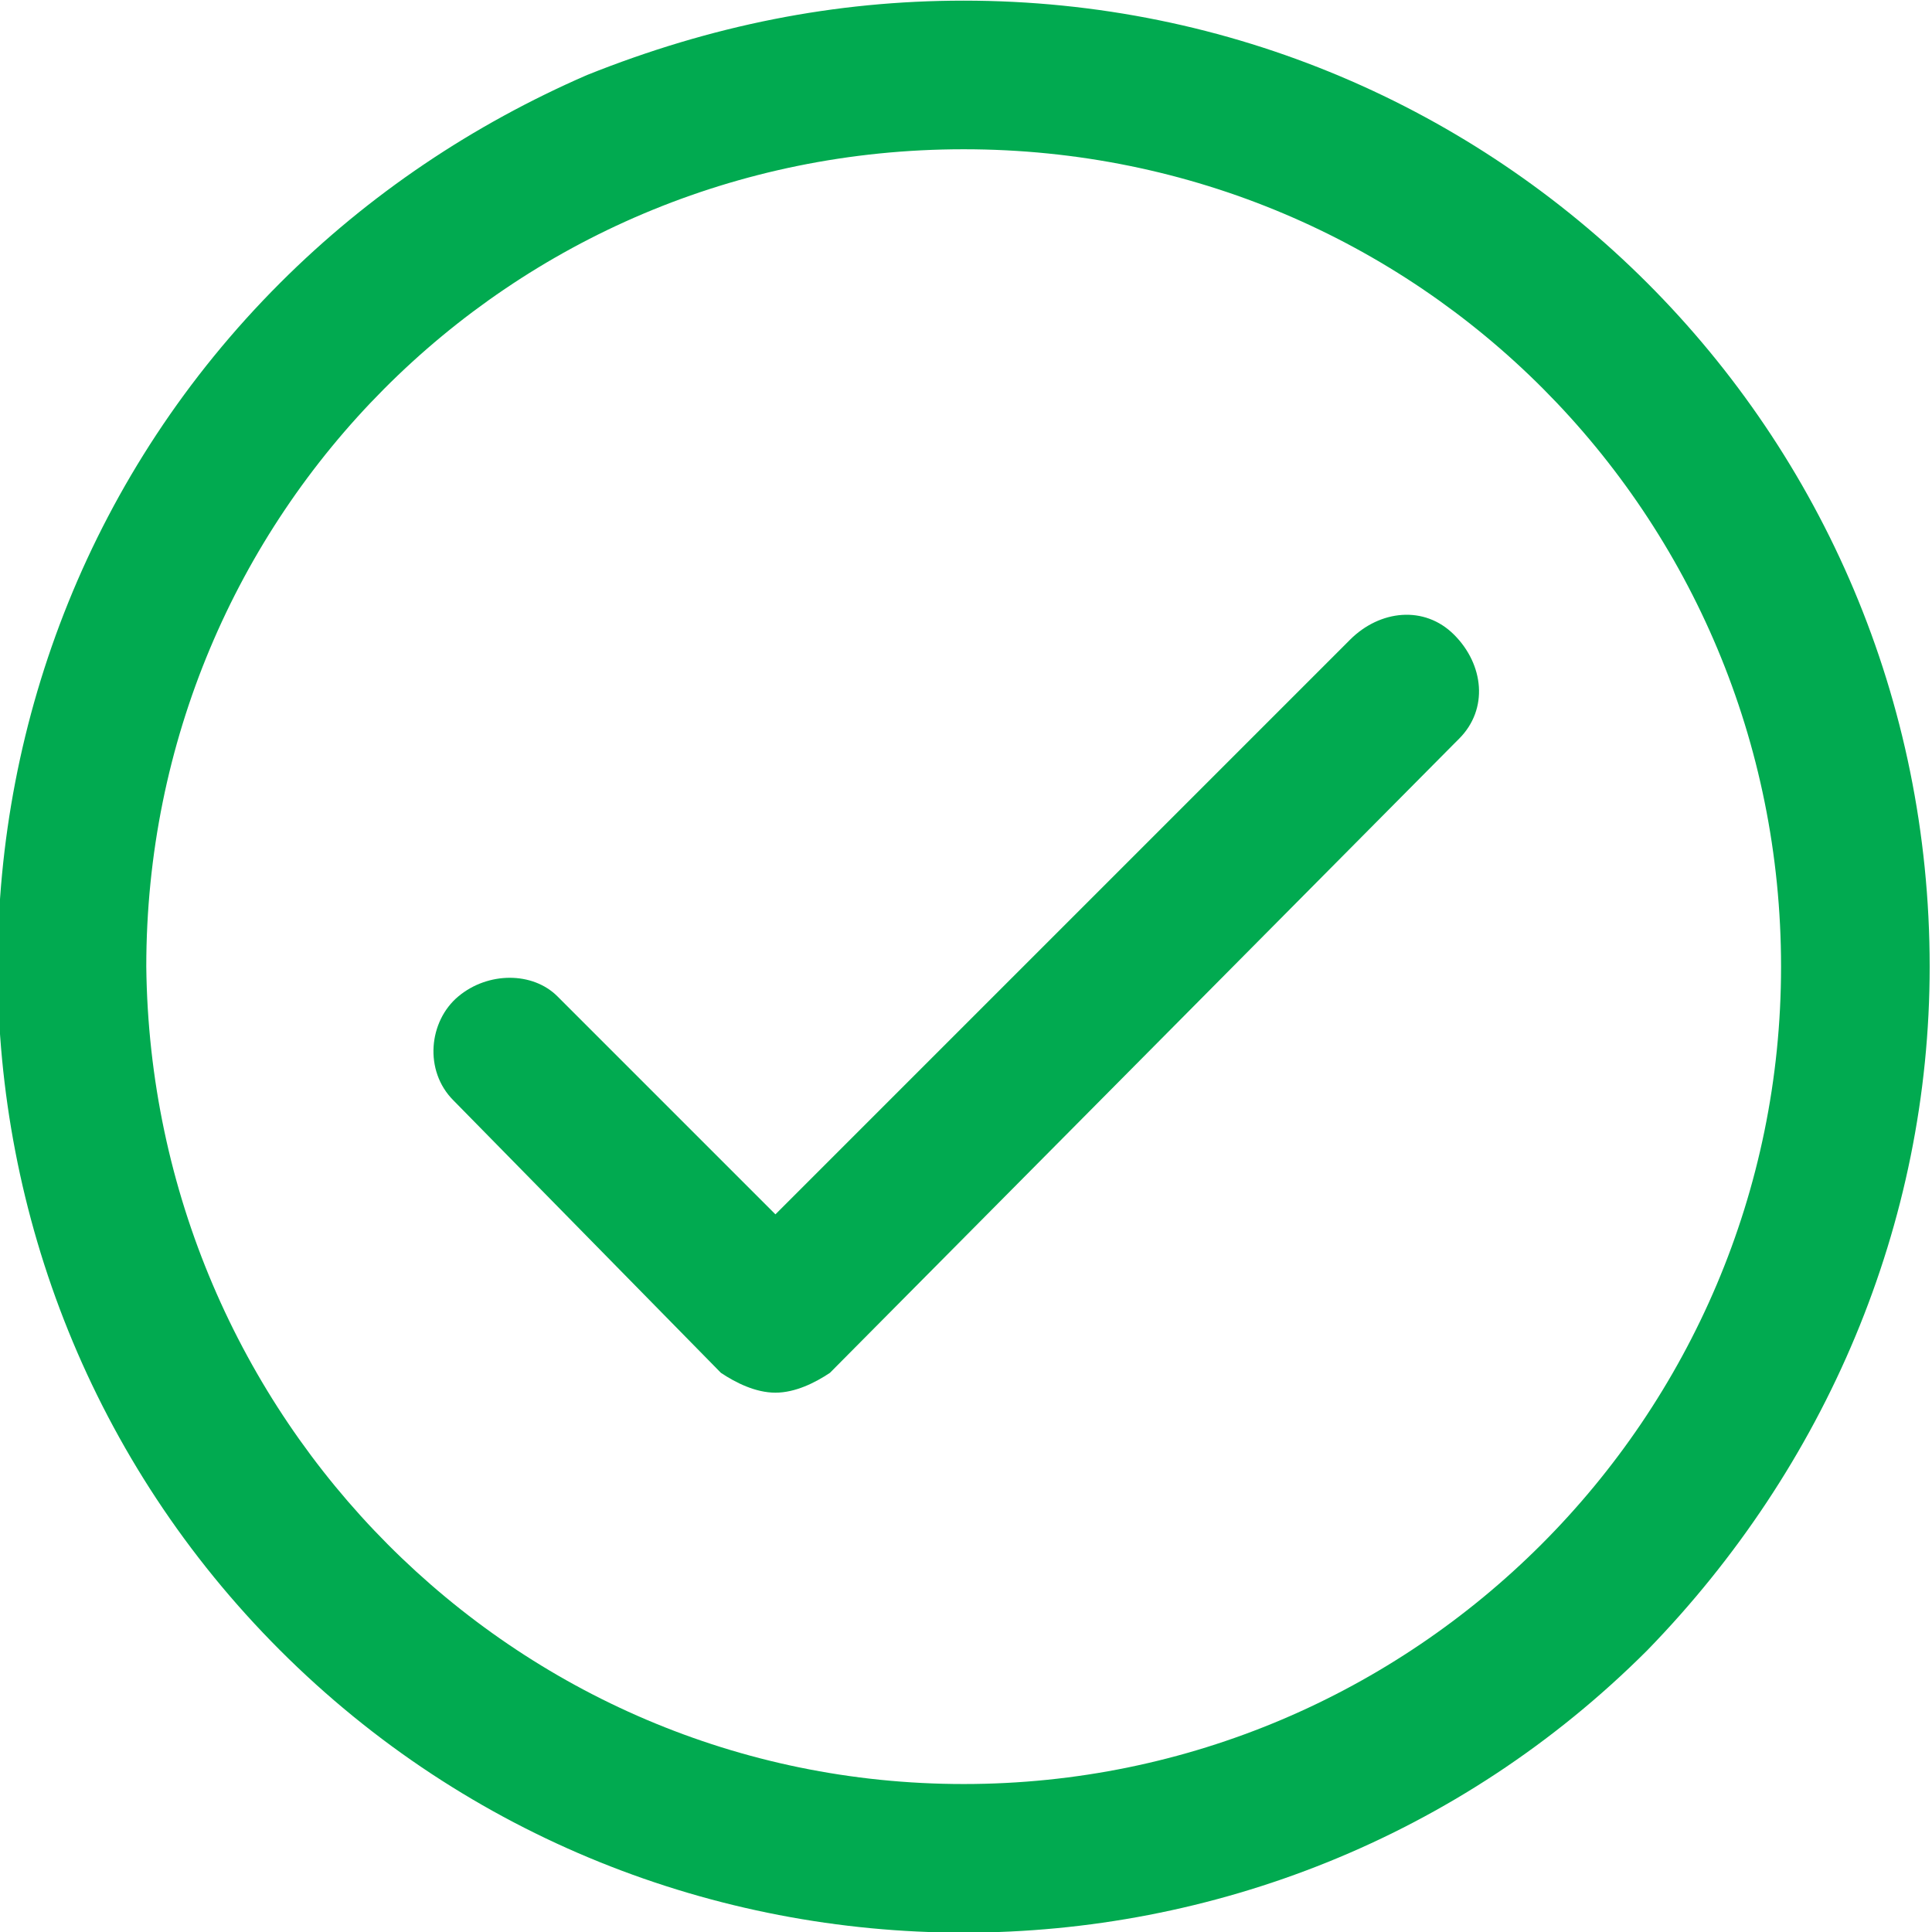
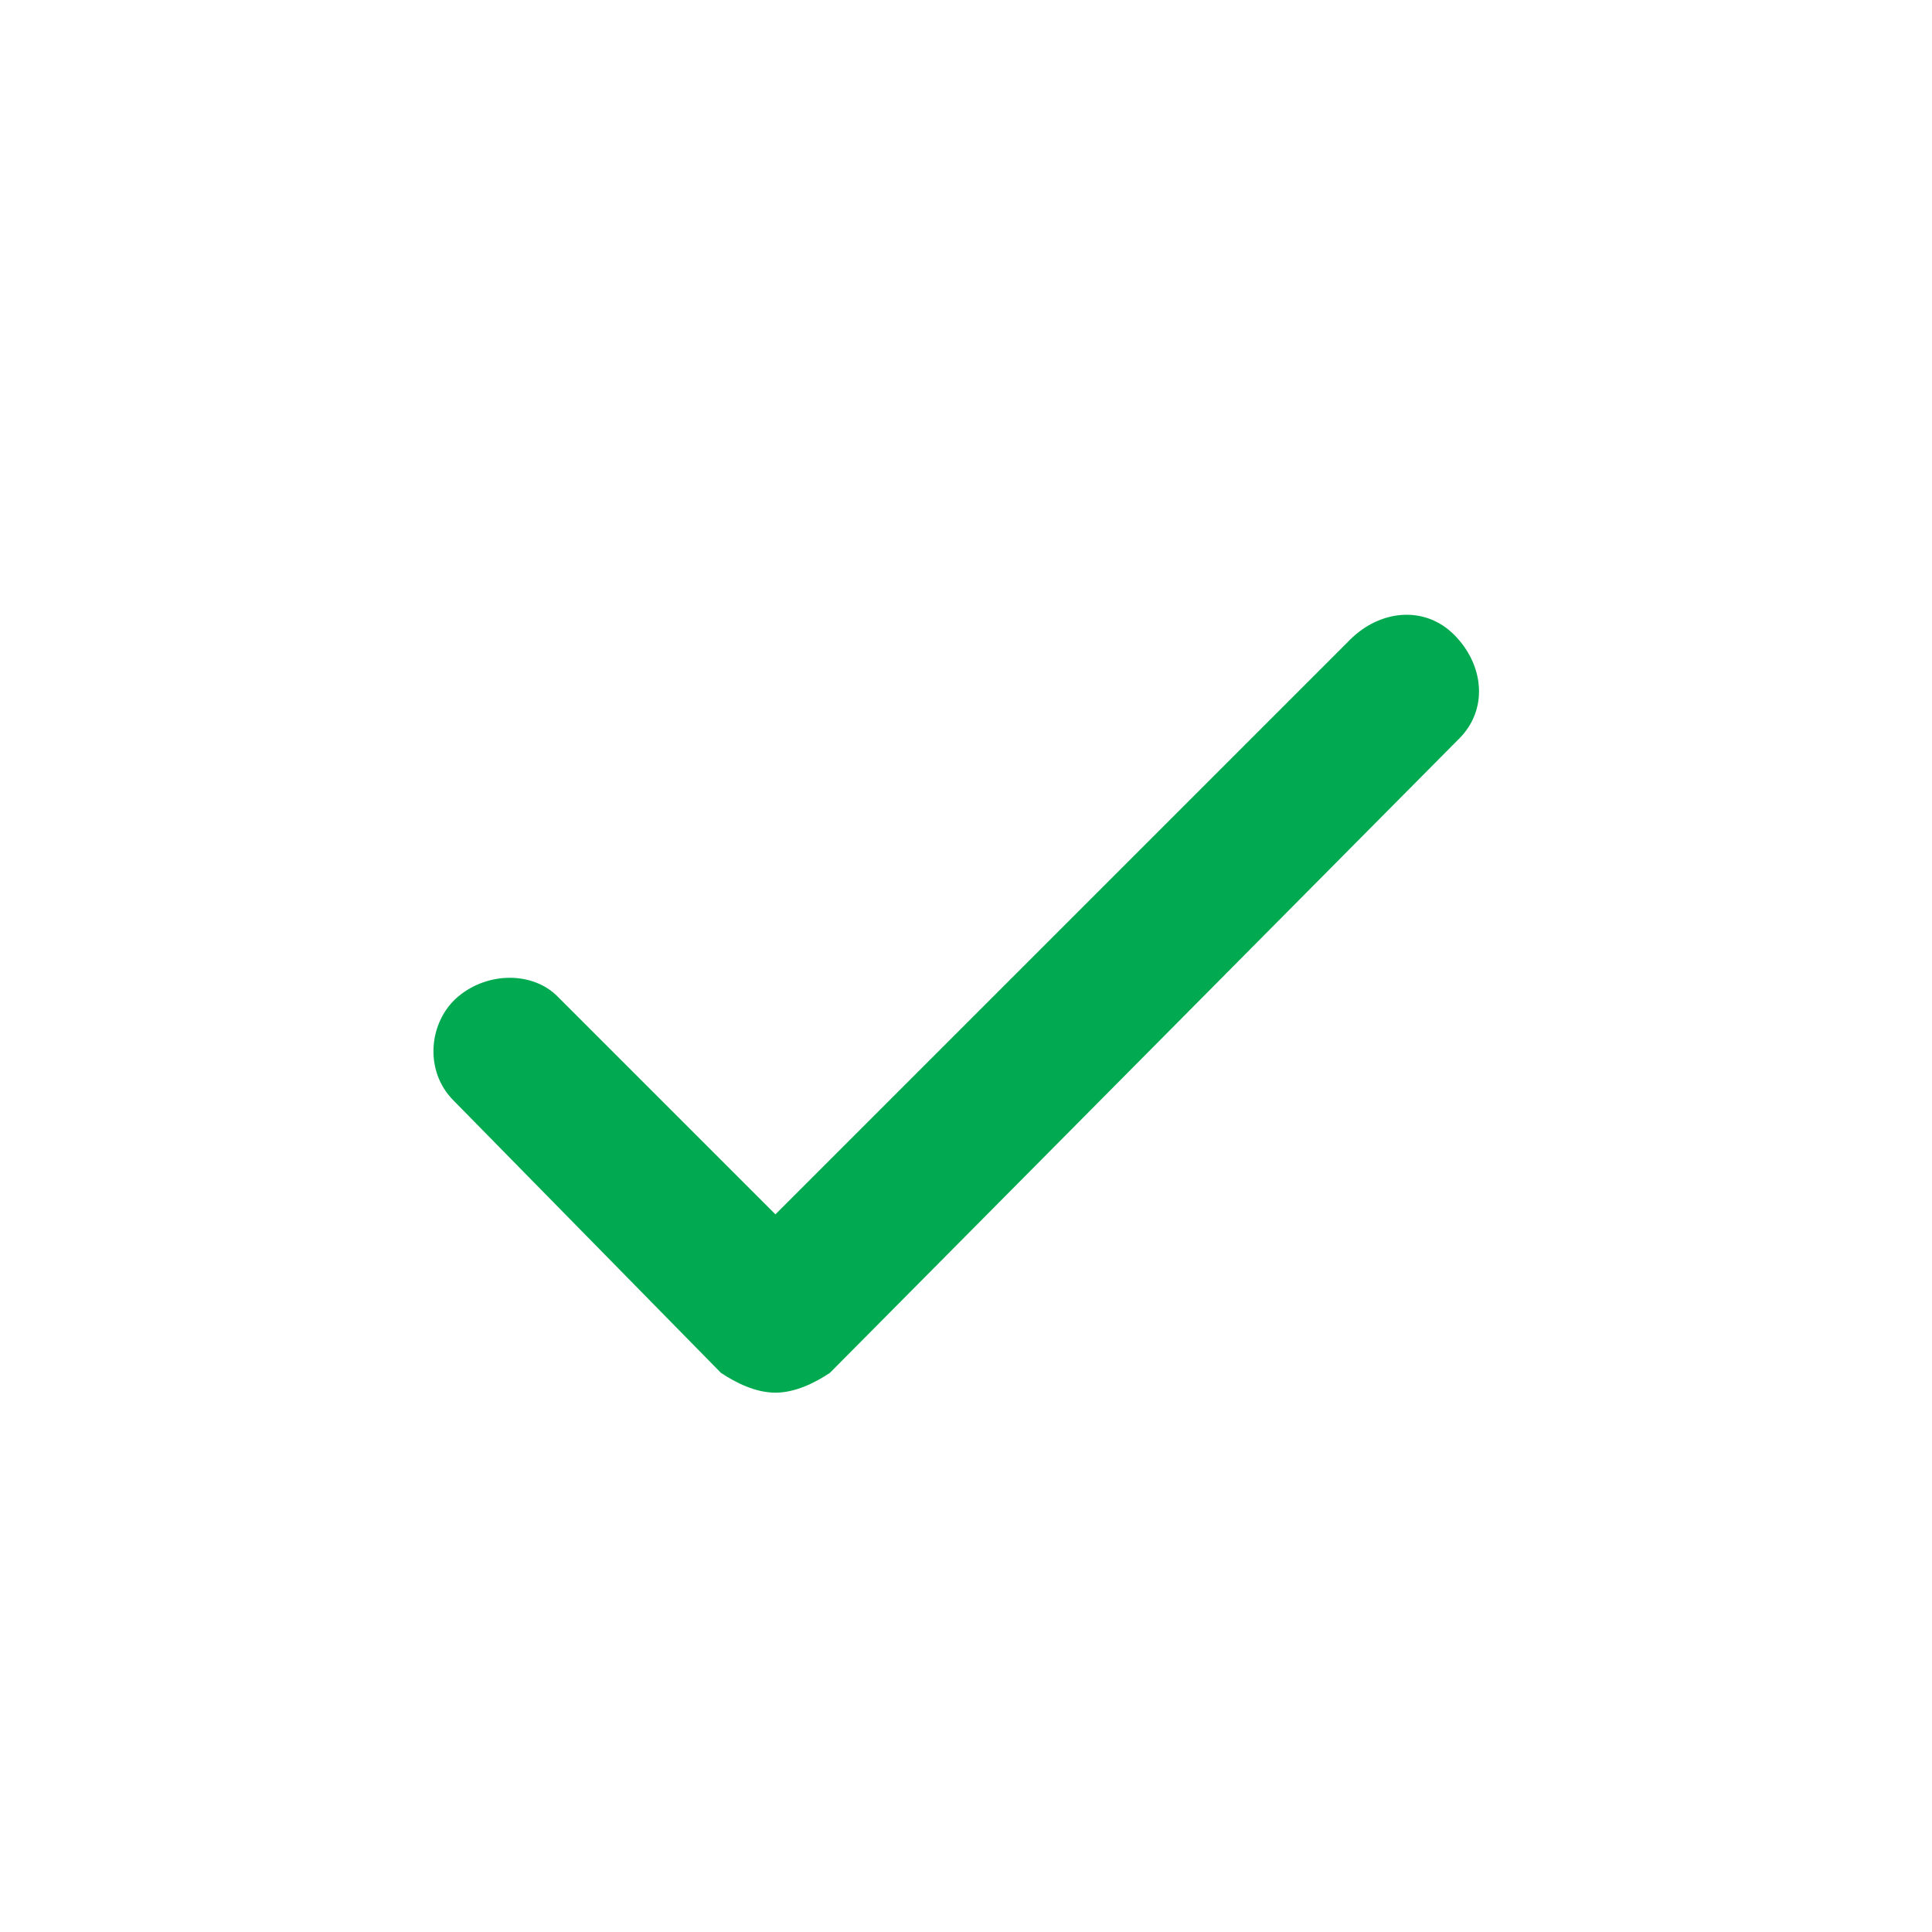
<svg xmlns="http://www.w3.org/2000/svg" version="1.1" id="レイヤー_1" x="0px" y="0px" viewBox="0 0 39 39" style="enable-background:new 0 0 39 39;" xml:space="preserve">
  <style type="text/css">
	.st0{fill:#01AA50;}
</style>
  <g transform="translate(1.153 1.213)">
    <path class="st0" d="M14.5,26.9c-0.4,0-0.8-0.2-1.1-0.4L8,21c-0.6-0.6-0.5-1.6,0.1-2.1s1.5-0.5,2,0l4.4,4.4l11.6-11.6   c0.6-0.6,1.5-0.7,2.1-0.1c0.6,0.6,0.7,1.5,0.1,2.1l-0.1,0.1L15.6,26.5C15.3,26.7,14.9,26.9,14.5,26.9z" />
-     <path class="st0" d="M18.3-1.2c10.8,0,19.5,8.7,19.5,19.5c0,5.2-2.1,10.1-5.7,13.8c-7.6,7.6-20,7.6-27.6,0s-7.6-20,0-27.6   c1.8-1.8,3.9-3.2,6.2-4.2C13.2-0.7,15.7-1.2,18.3-1.2z M18.3,34.8c9.1,0,16.5-7.4,16.5-16.5S27.5,1.8,18.3,1.8S1.8,9.2,1.8,18.3   C1.9,27.4,9.2,34.8,18.3,34.8z" />
  </g>
</svg>